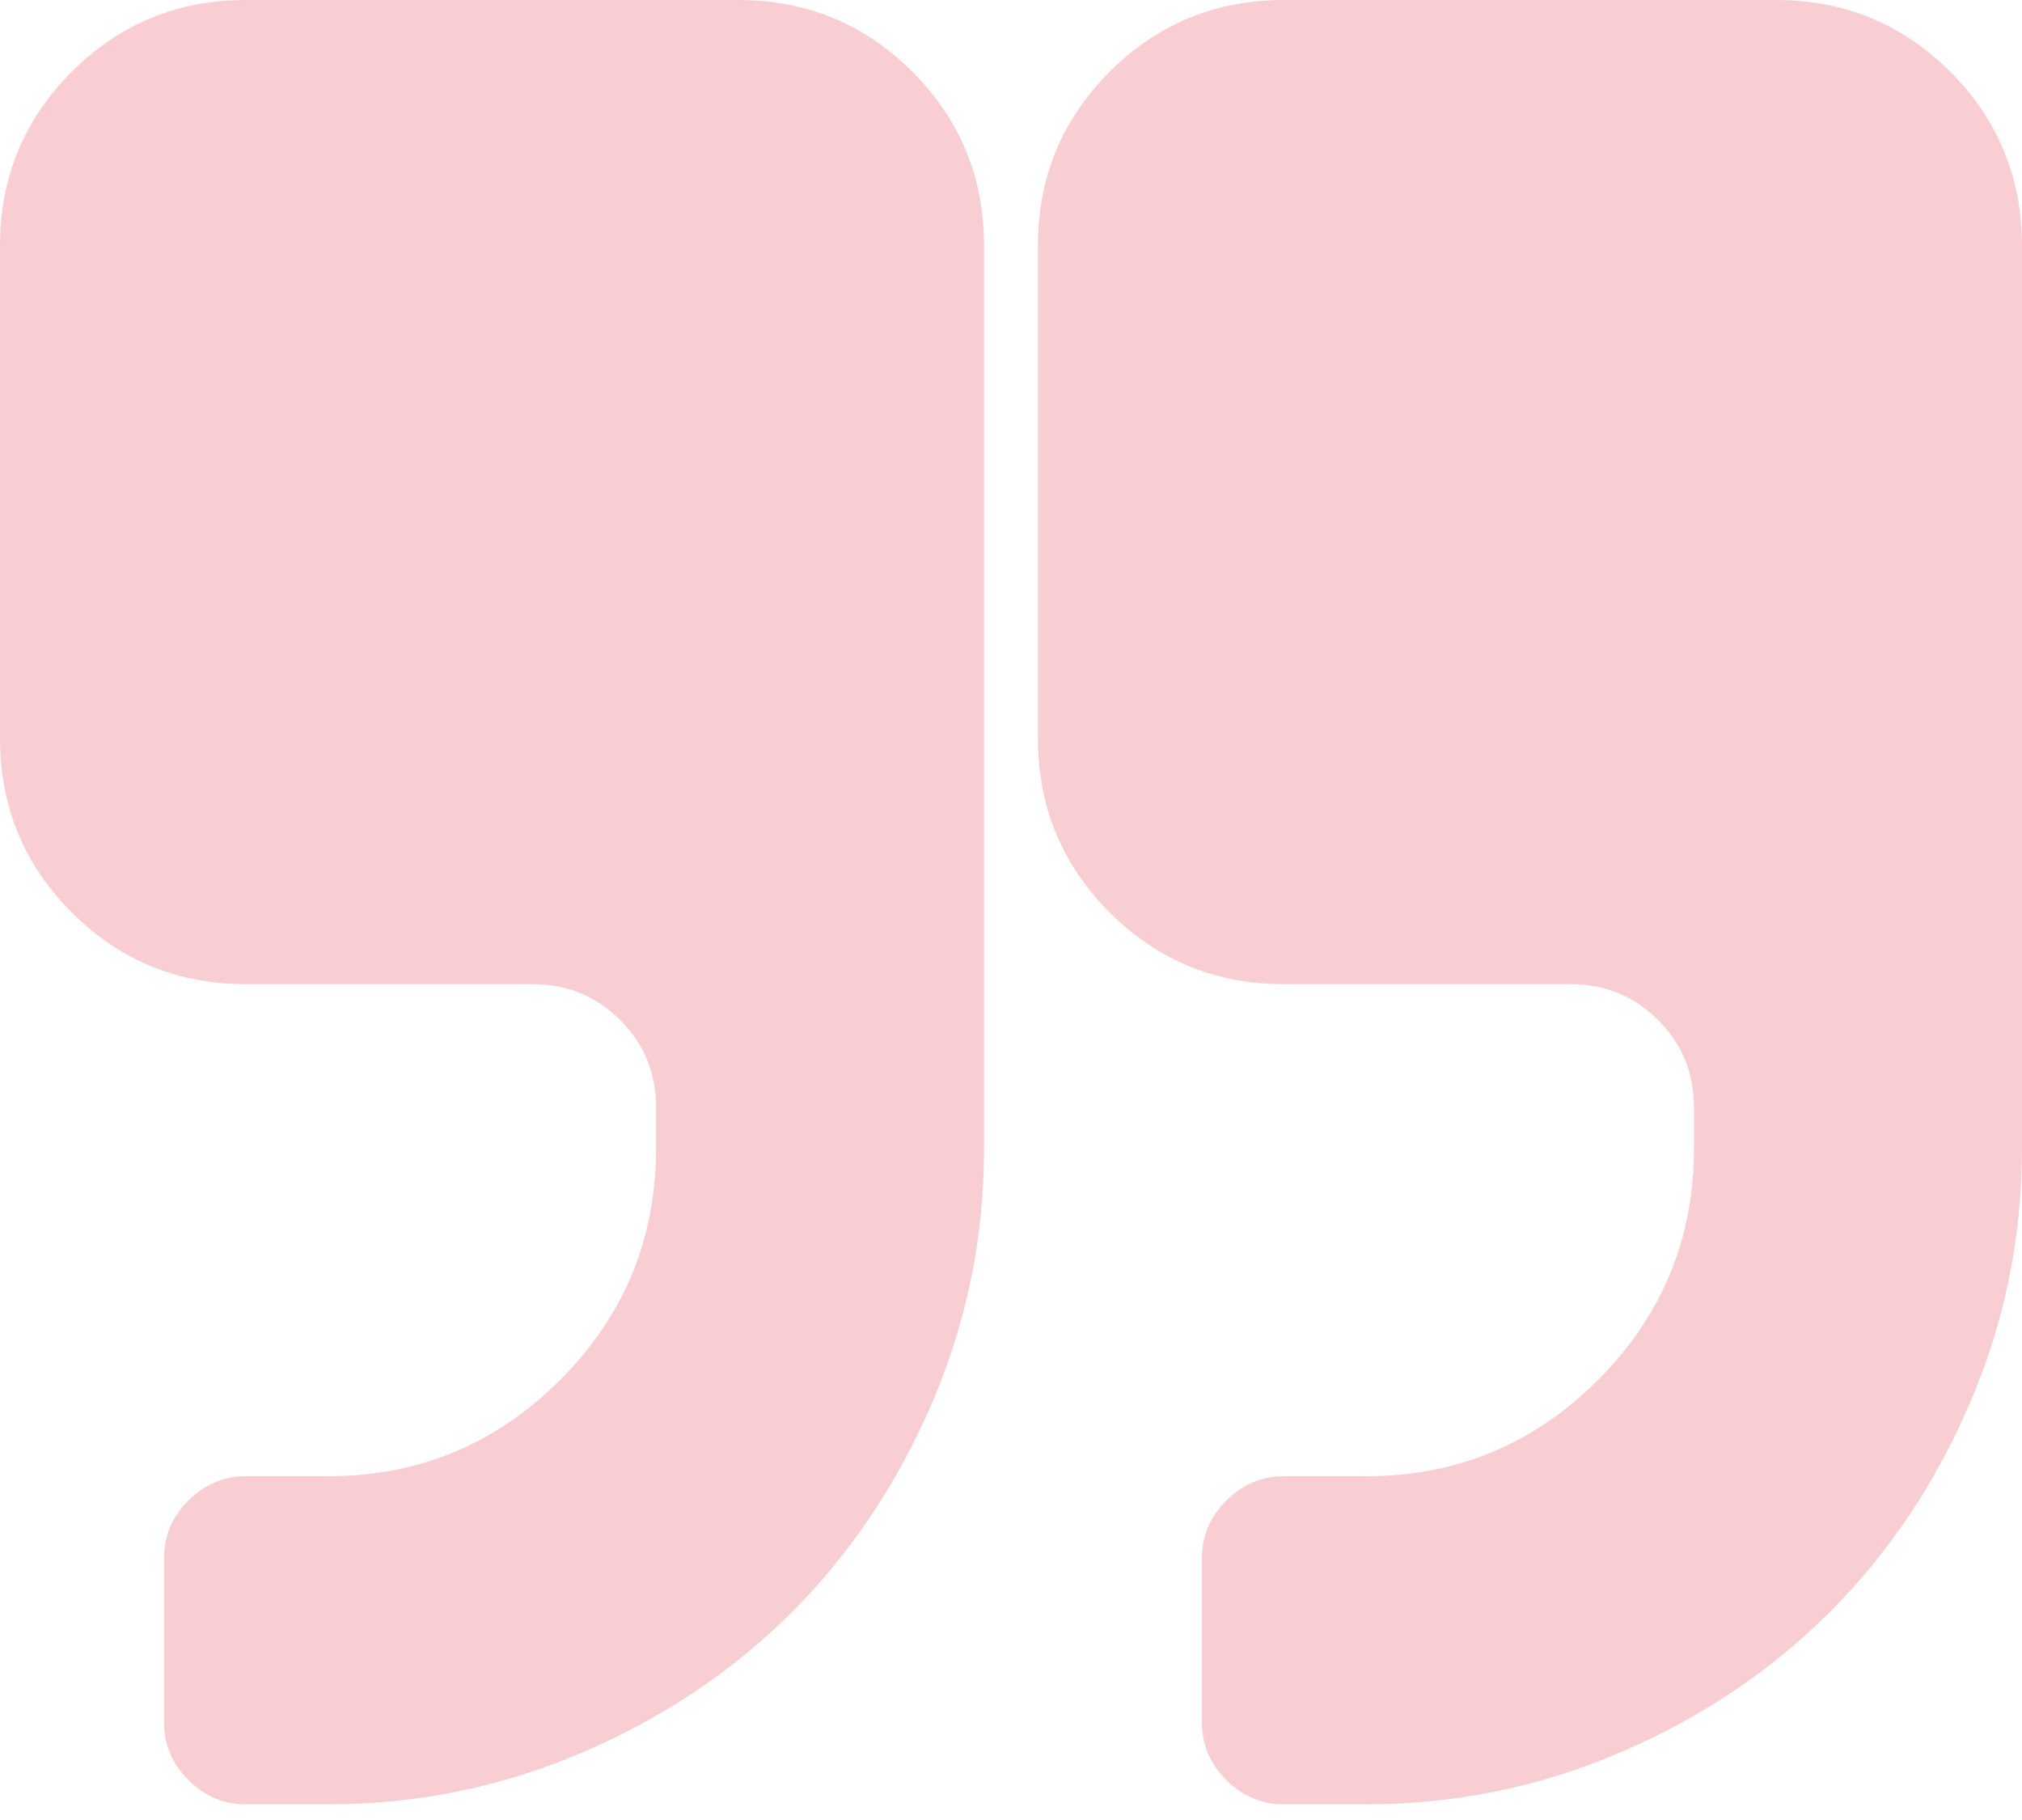
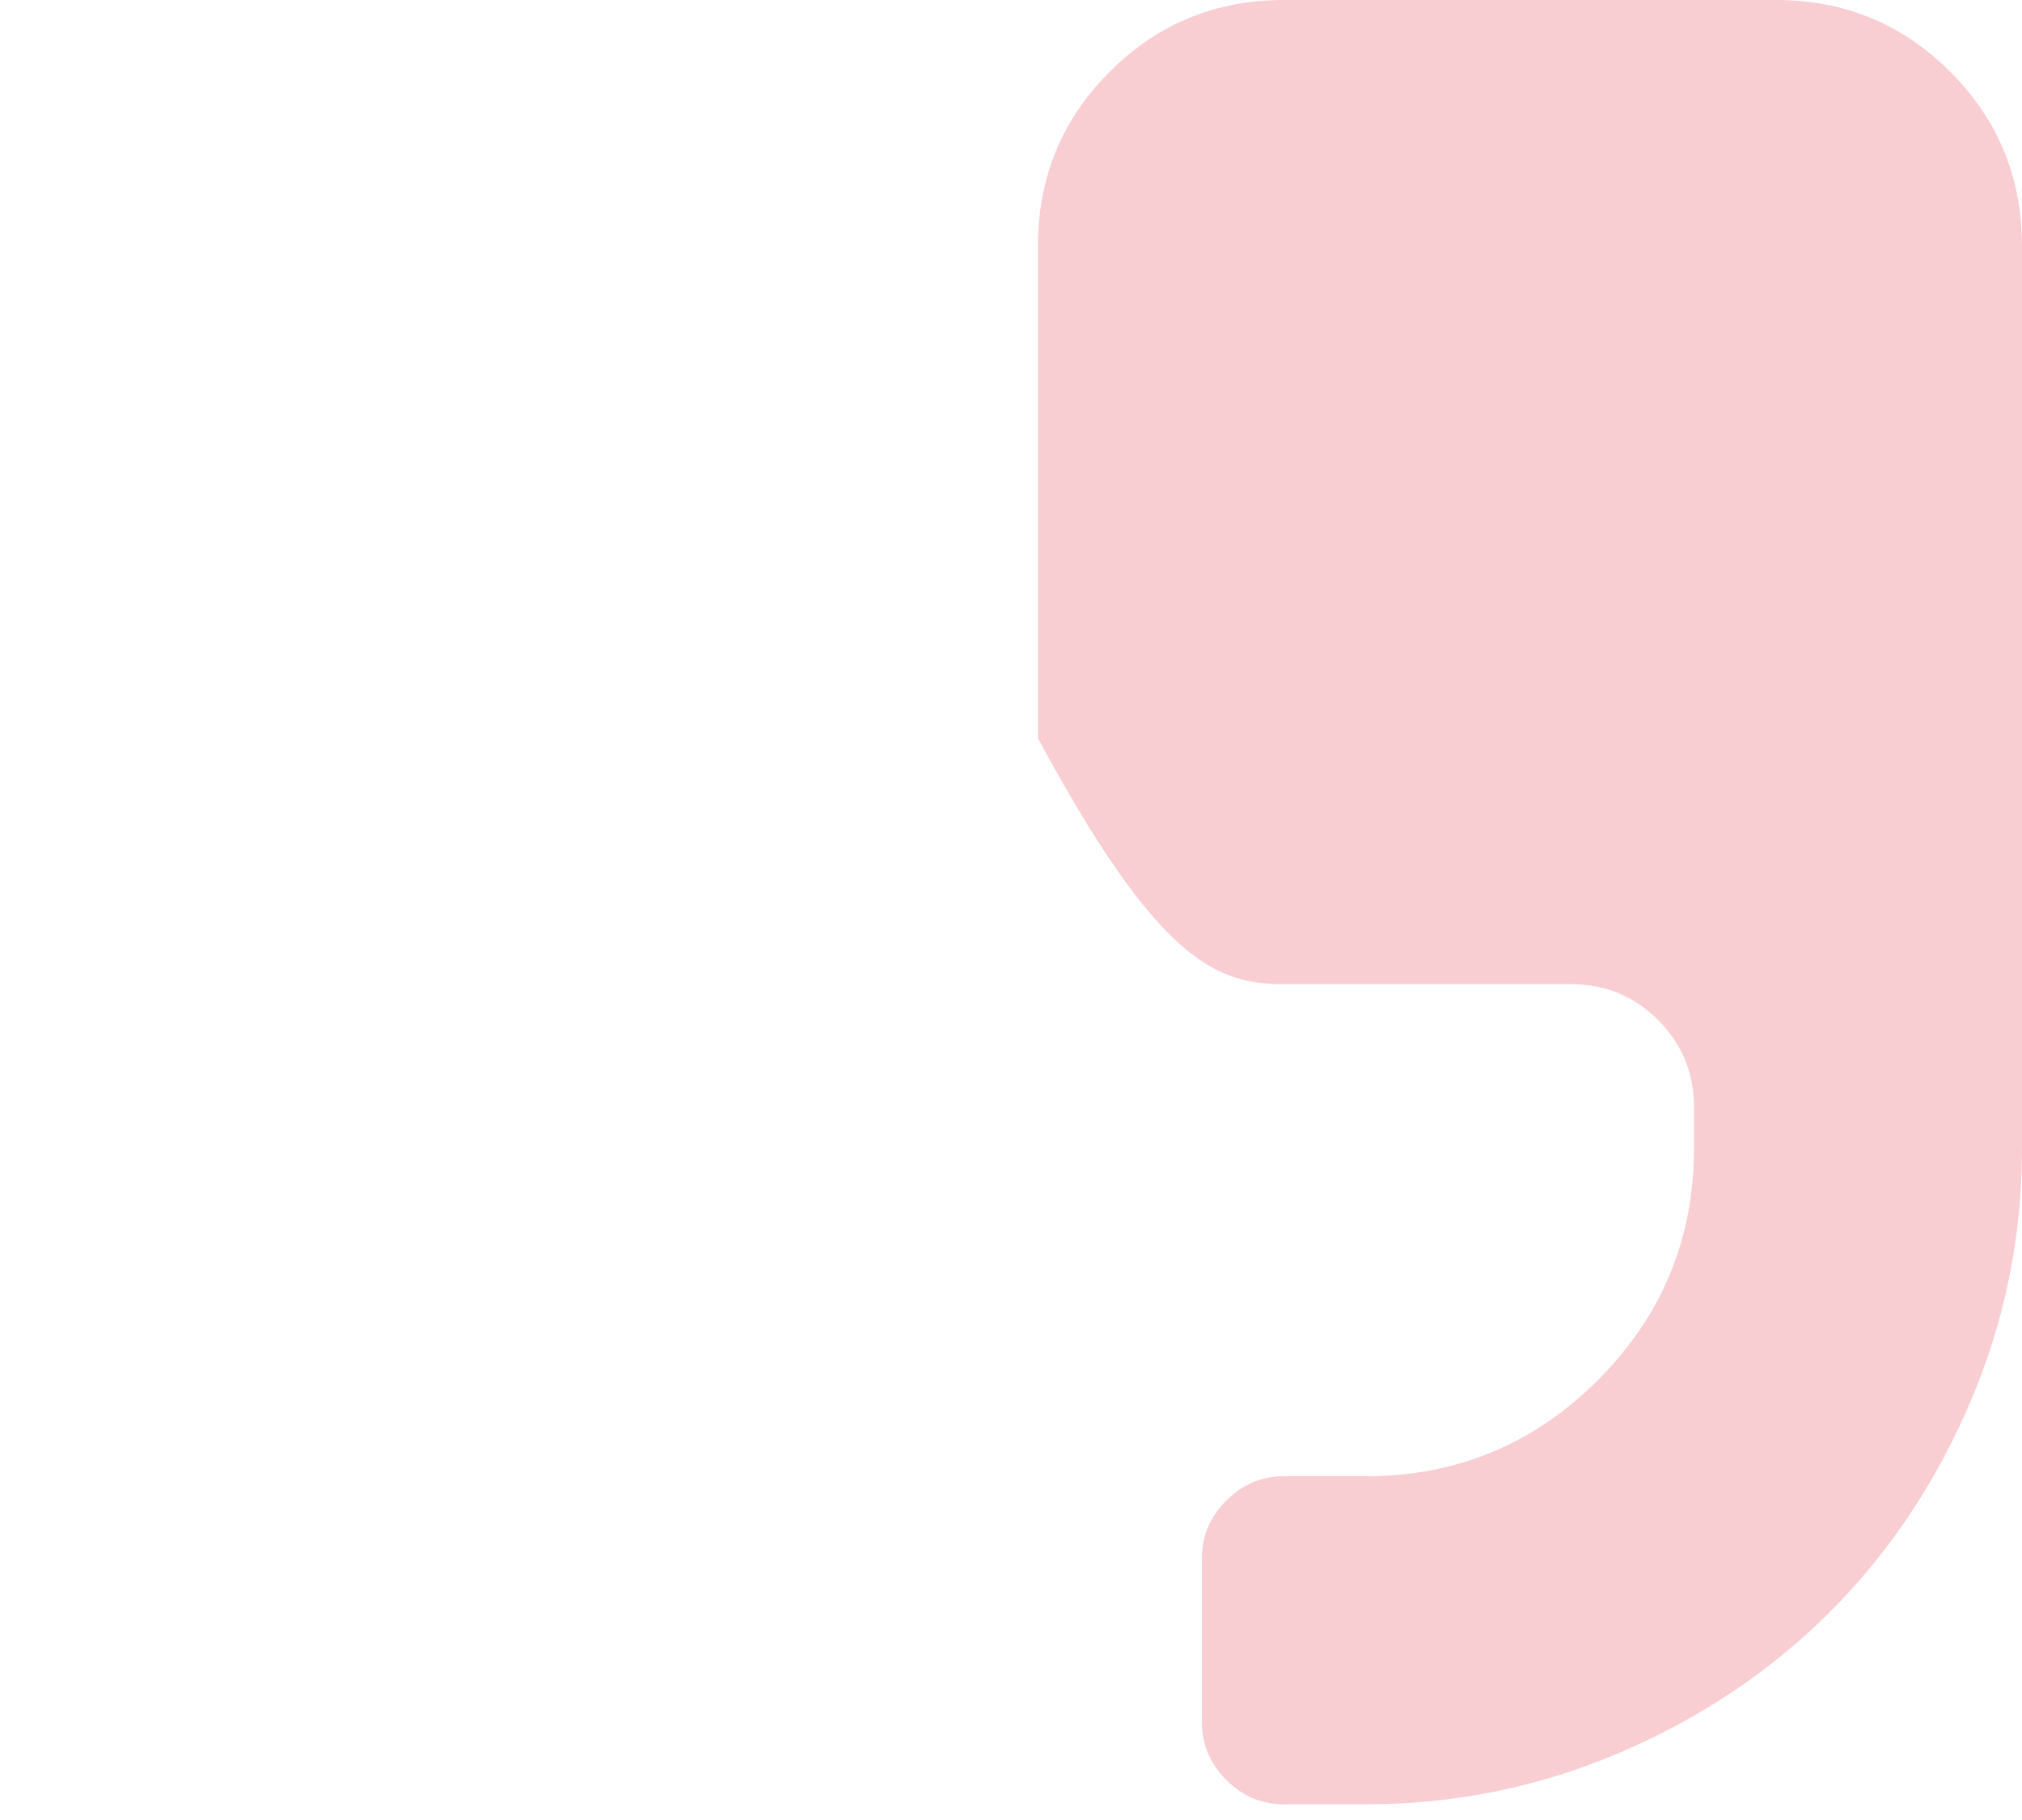
<svg xmlns="http://www.w3.org/2000/svg" width="60" height="54" viewBox="0 0 60 54" fill="none">
  <g opacity="0.2">
-     <path d="M21.901 0H7.3C5.272 0 3.549 0.71 2.129 2.129C0.71 3.549 0 5.272 0 7.3V21.901C0 23.929 0.709 25.652 2.129 27.072C3.549 28.491 5.273 29.201 7.3 29.201H15.817C16.831 29.201 17.693 29.556 18.403 30.265C19.113 30.974 19.468 31.837 19.468 32.851V34.067C19.468 36.754 18.517 39.048 16.616 40.949C14.715 42.85 12.421 43.8 9.734 43.8H7.3C6.641 43.8 6.071 44.042 5.589 44.523C5.108 45.004 4.867 45.575 4.867 46.234V51.101C4.867 51.759 5.108 52.331 5.589 52.812C6.071 53.294 6.641 53.535 7.3 53.535H9.734C12.37 53.535 14.886 53.021 17.282 51.995C19.677 50.968 21.749 49.58 23.498 47.831C25.247 46.082 26.635 44.01 27.661 41.614C28.688 39.219 29.201 36.703 29.201 34.067V7.3C29.201 5.272 28.491 3.548 27.072 2.129C25.653 0.71 23.929 0 21.901 0Z" fill="#E10B1C" />
-     <path d="M57.87 2.129C56.451 0.71 54.727 0 52.699 0H38.099C36.071 0 34.347 0.71 32.928 2.129C31.509 3.549 30.799 5.272 30.799 7.3V21.901C30.799 23.929 31.509 25.652 32.928 27.072C34.347 28.491 36.071 29.201 38.099 29.201H46.616C47.63 29.201 48.492 29.556 49.202 30.265C49.911 30.975 50.267 31.837 50.267 32.851V34.067C50.267 36.754 49.316 39.048 47.414 40.949C45.514 42.85 43.22 43.8 40.533 43.8H38.099C37.44 43.8 36.869 44.042 36.388 44.523C35.906 45.004 35.665 45.575 35.665 46.234V51.101C35.665 51.759 35.906 52.331 36.388 52.812C36.869 53.294 37.44 53.535 38.099 53.535H40.533C43.169 53.535 45.684 53.021 48.08 51.995C50.475 50.968 52.547 49.58 54.296 47.831C56.045 46.082 57.434 44.01 58.46 41.614C59.486 39.22 60 36.703 60 34.067V7.3C60 5.272 59.29 3.548 57.87 2.129Z" fill="#E10B1C" />
+     <path d="M57.87 2.129C56.451 0.71 54.727 0 52.699 0H38.099C36.071 0 34.347 0.71 32.928 2.129C31.509 3.549 30.799 5.272 30.799 7.3V21.901C34.347 28.491 36.071 29.201 38.099 29.201H46.616C47.63 29.201 48.492 29.556 49.202 30.265C49.911 30.975 50.267 31.837 50.267 32.851V34.067C50.267 36.754 49.316 39.048 47.414 40.949C45.514 42.85 43.22 43.8 40.533 43.8H38.099C37.44 43.8 36.869 44.042 36.388 44.523C35.906 45.004 35.665 45.575 35.665 46.234V51.101C35.665 51.759 35.906 52.331 36.388 52.812C36.869 53.294 37.44 53.535 38.099 53.535H40.533C43.169 53.535 45.684 53.021 48.08 51.995C50.475 50.968 52.547 49.58 54.296 47.831C56.045 46.082 57.434 44.01 58.46 41.614C59.486 39.22 60 36.703 60 34.067V7.3C60 5.272 59.29 3.548 57.87 2.129Z" fill="#E10B1C" />
  </g>
</svg>